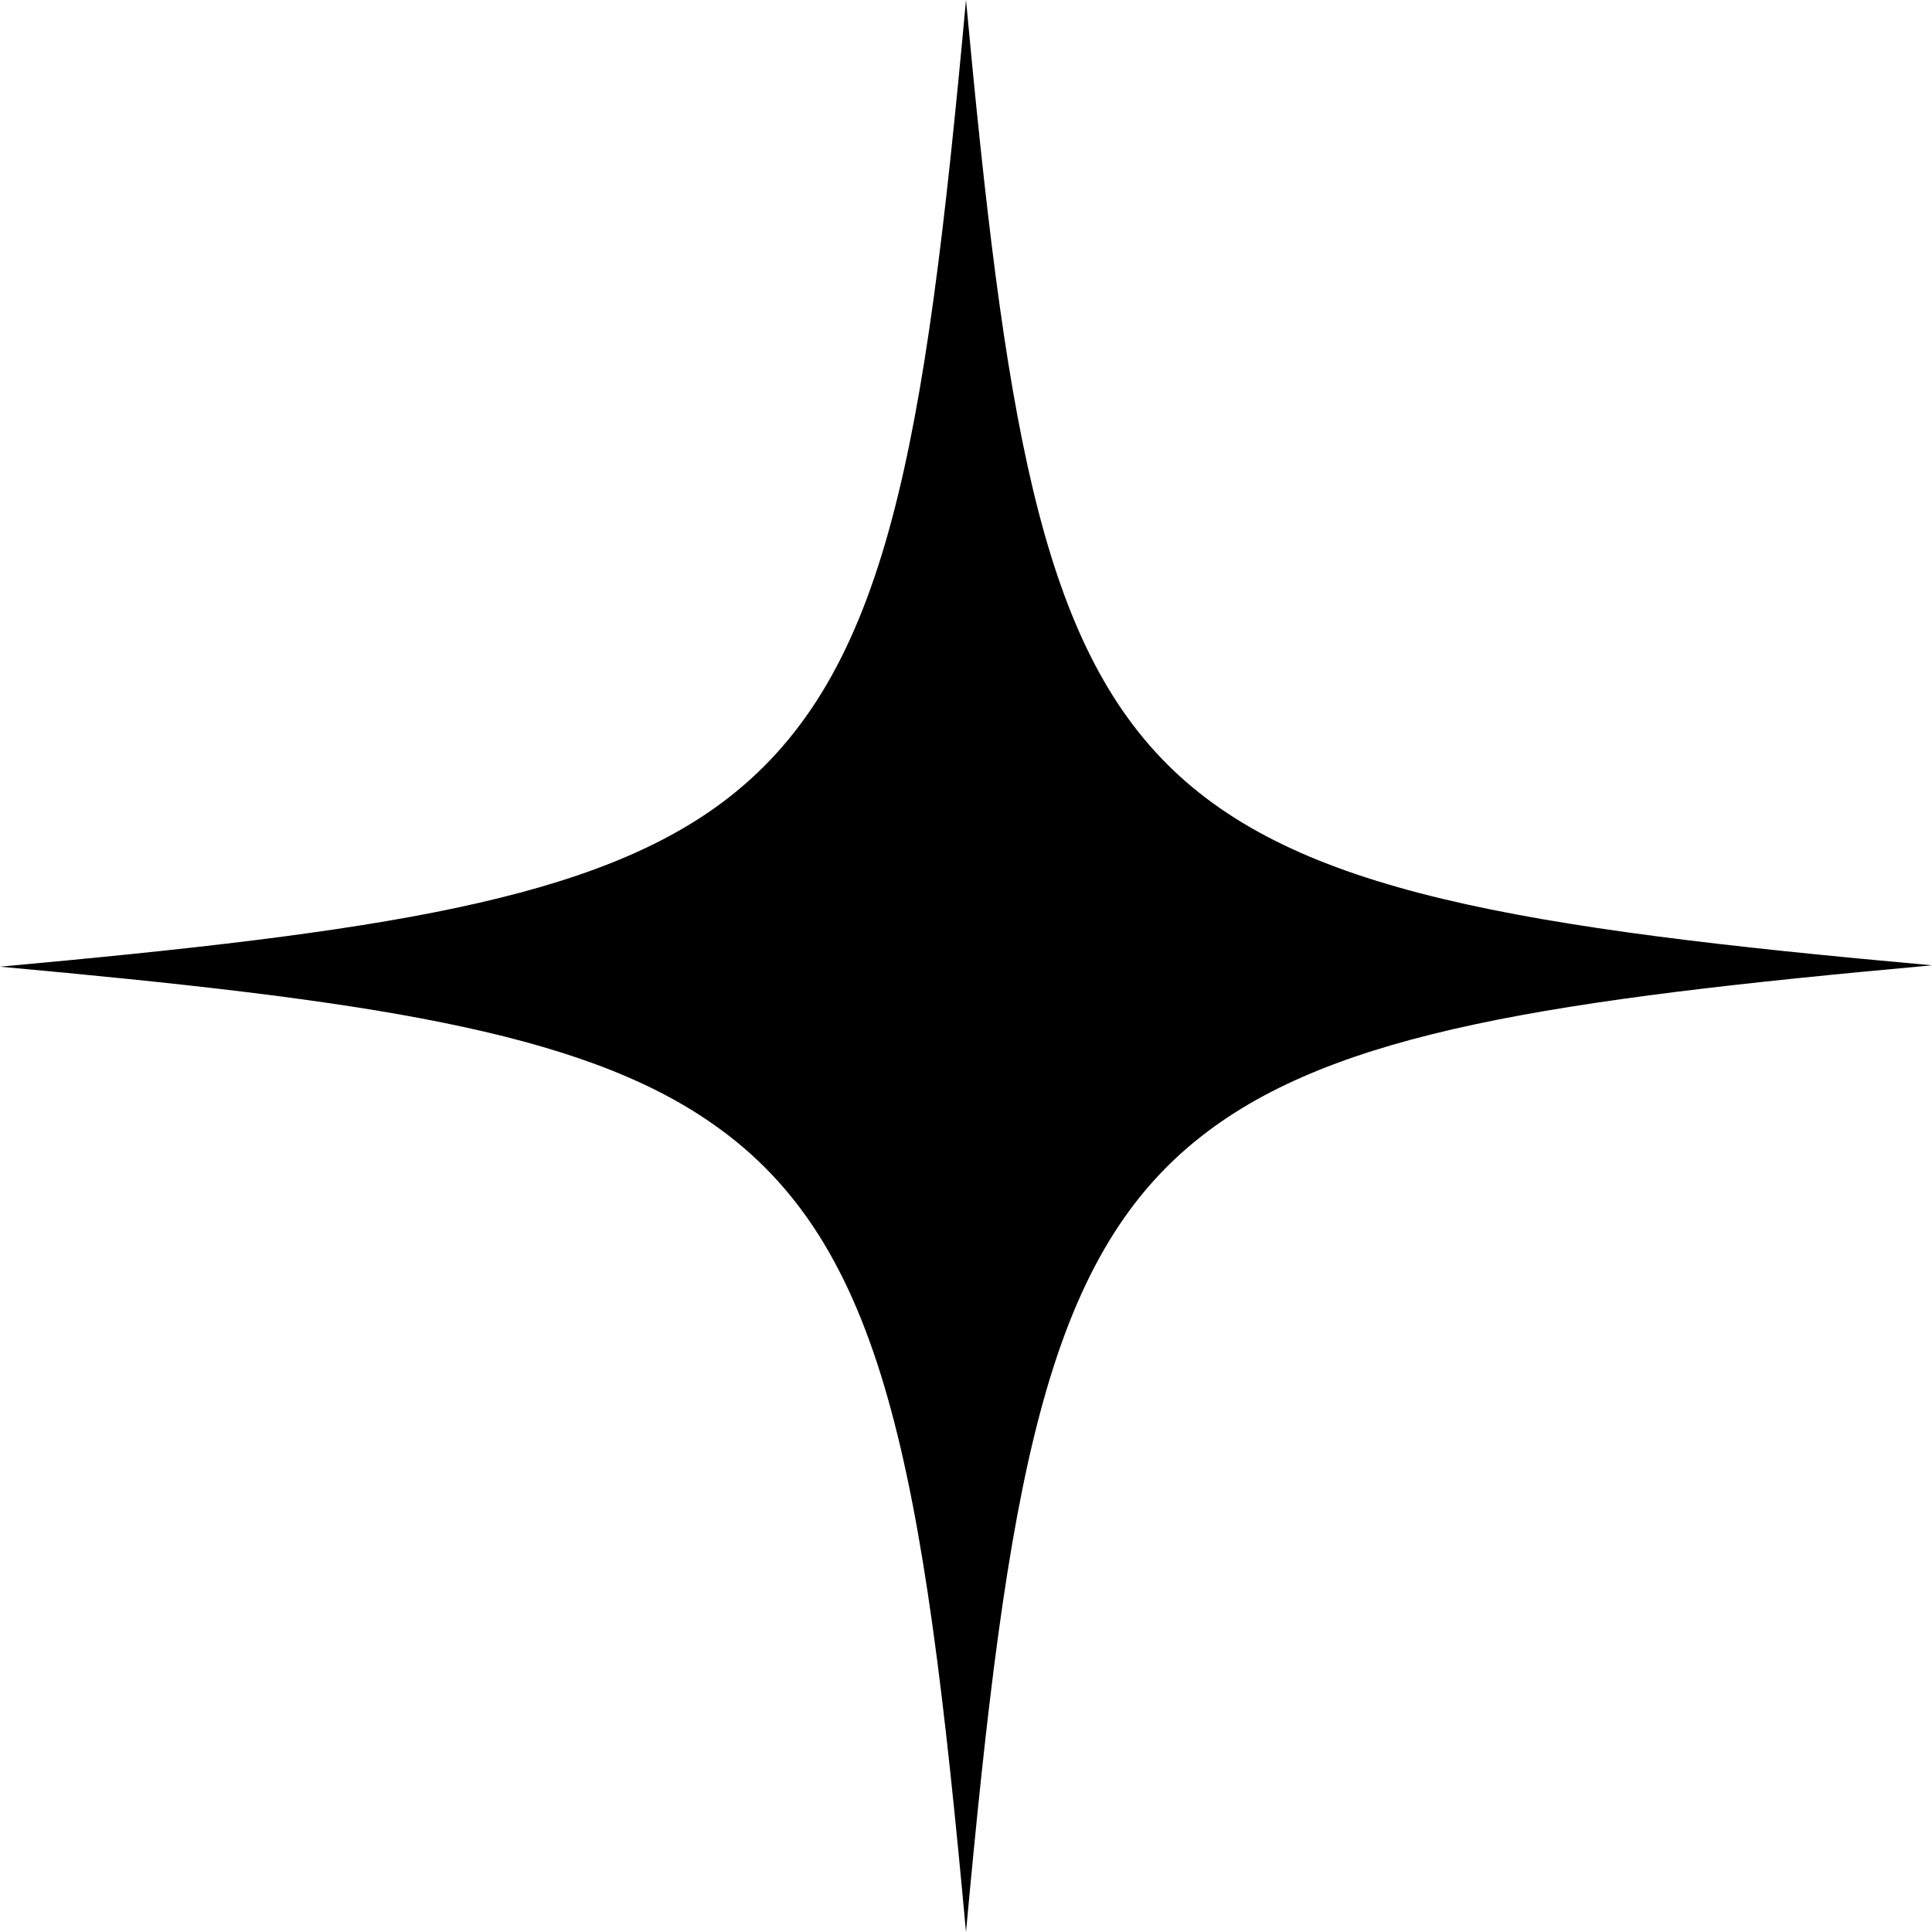
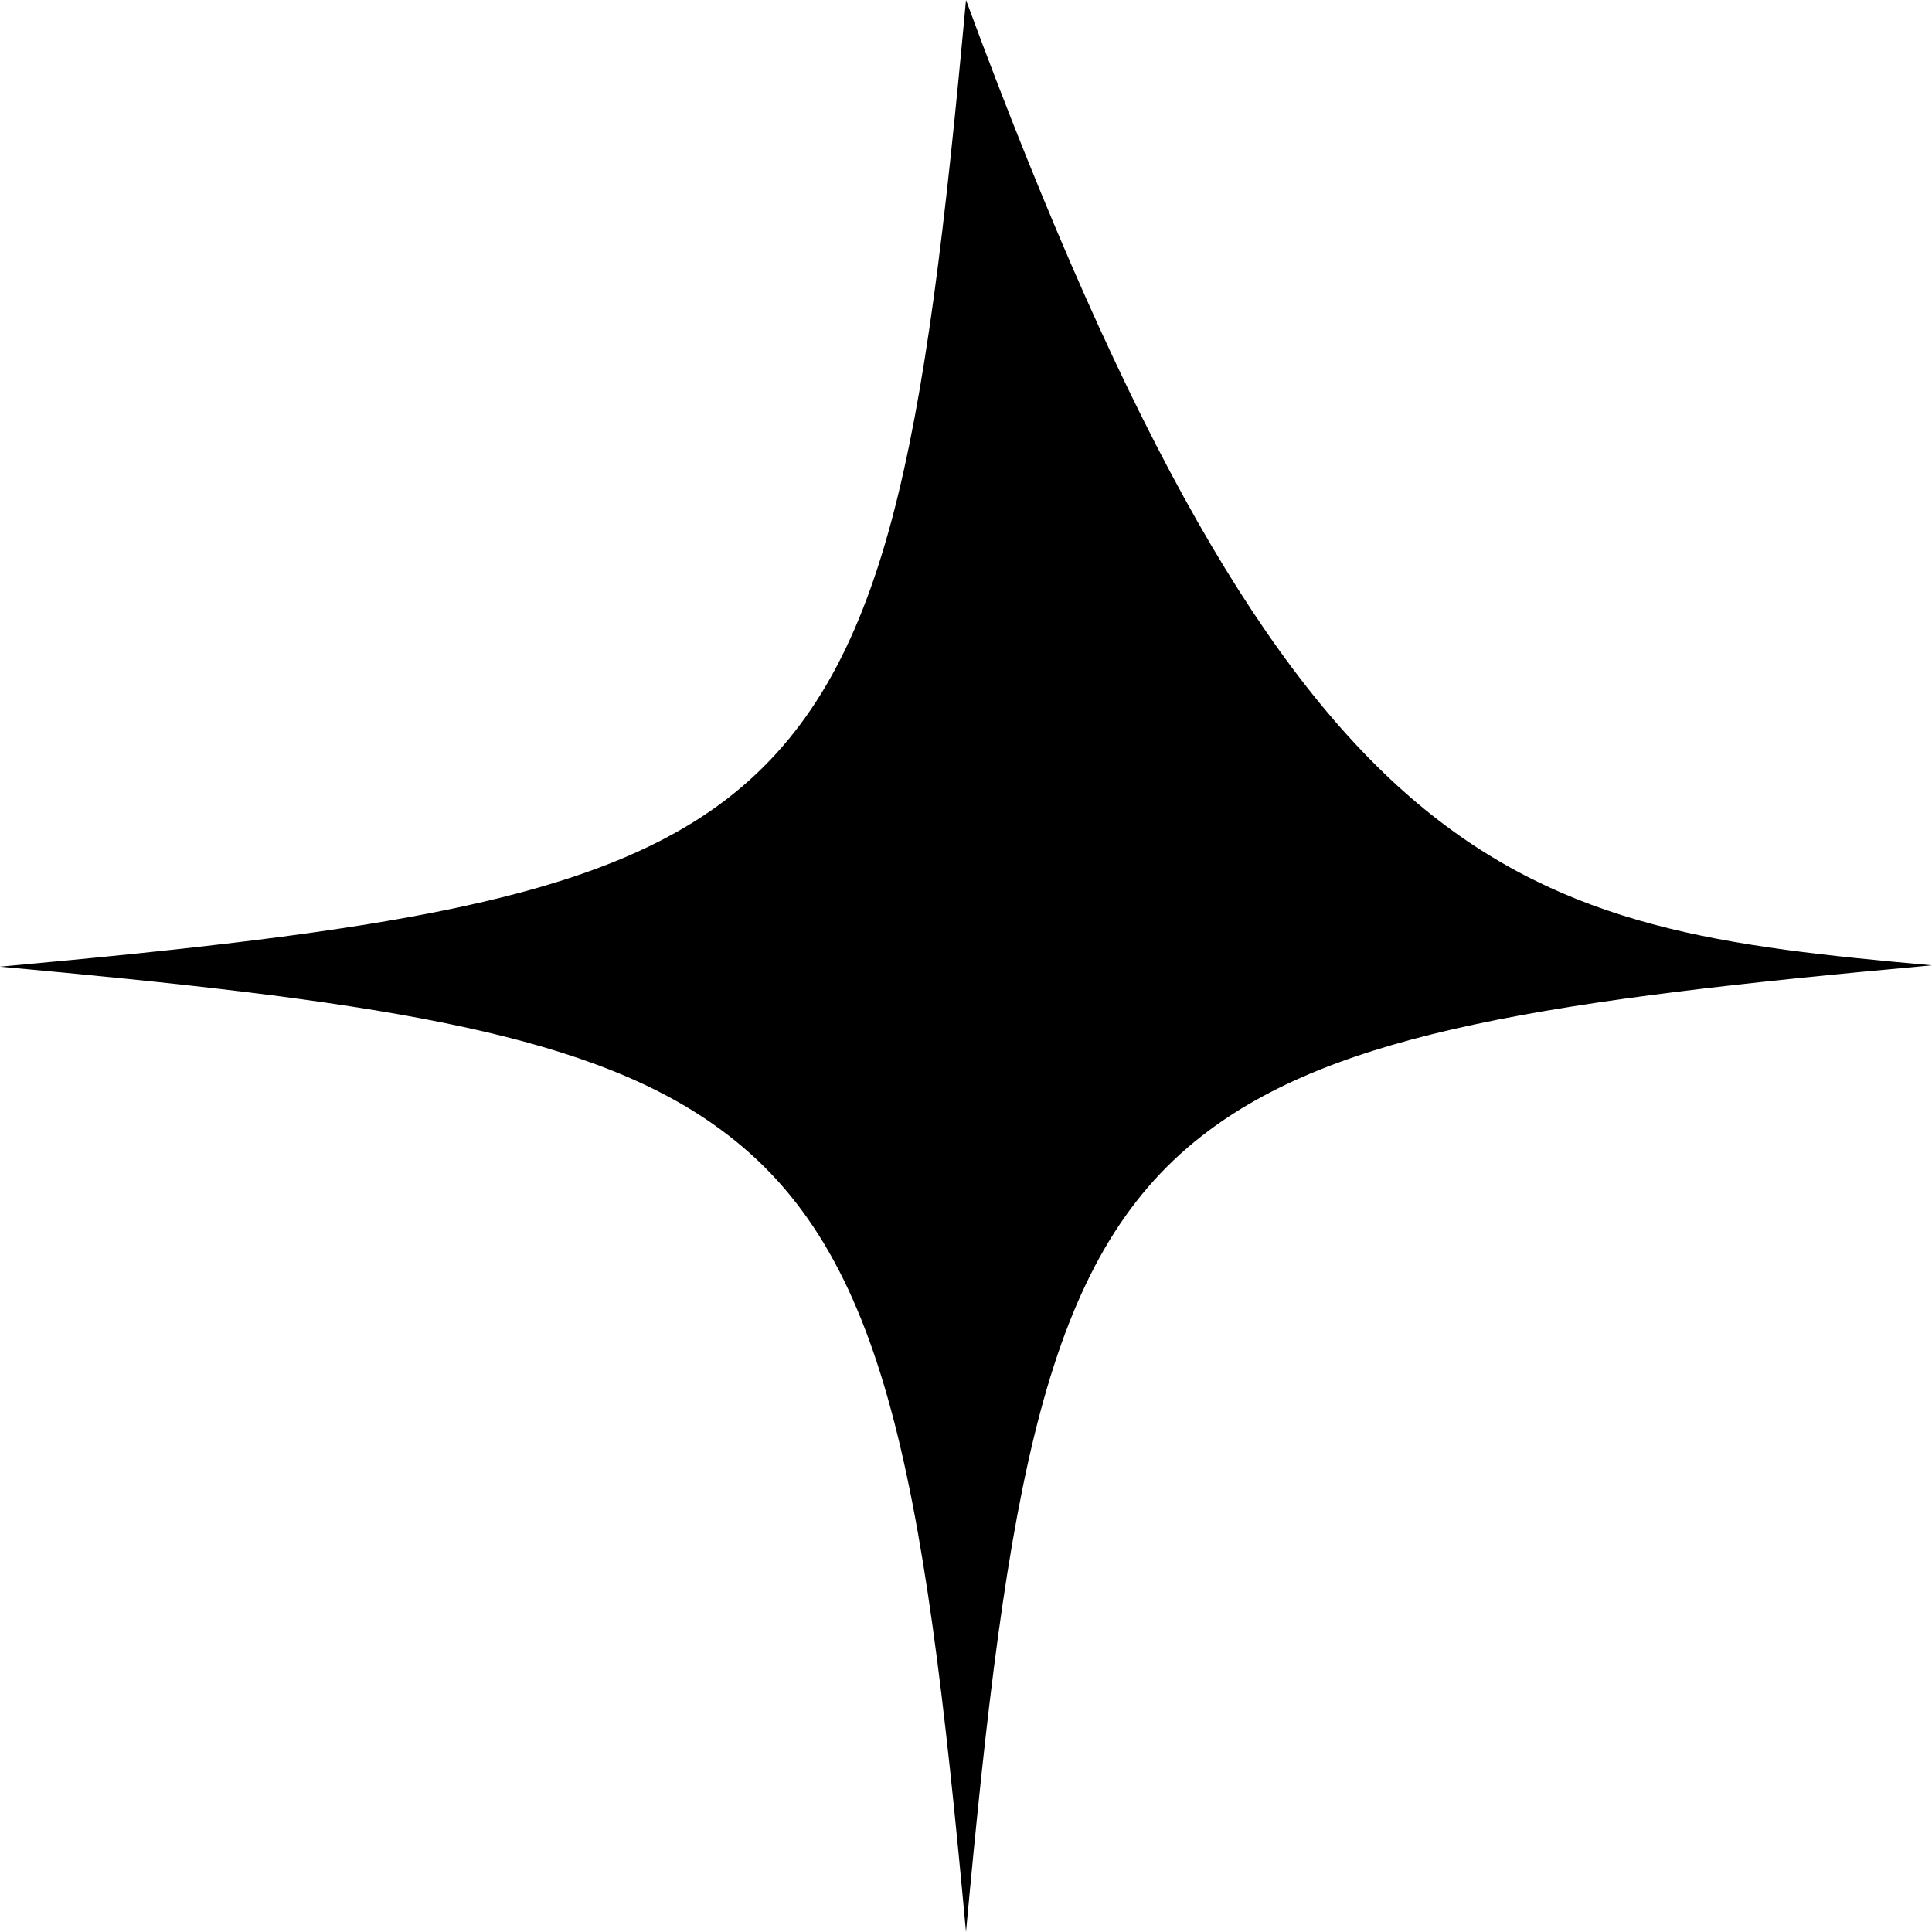
<svg xmlns="http://www.w3.org/2000/svg" width="65" height="65" viewBox="0 0 65 65" fill="none">
-   <path d="M65 32.477C52.25 33.635 44.925 34.701 40.428 38.222C35.143 42.345 33.891 49.897 32.5 65C31.063 49.341 29.765 41.835 23.969 37.805C19.472 34.654 12.193 33.635 0 32.523C12.703 31.365 20.075 30.299 24.526 26.825C29.857 22.655 31.109 15.15 32.5 0C33.798 13.945 34.957 21.404 39.269 25.713C43.581 30.021 51.091 31.226 65 32.477Z" fill="black" />
+   <path d="M65 32.477C52.25 33.635 44.925 34.701 40.428 38.222C35.143 42.345 33.891 49.897 32.5 65C31.063 49.341 29.765 41.835 23.969 37.805C19.472 34.654 12.193 33.635 0 32.523C12.703 31.365 20.075 30.299 24.526 26.825C29.857 22.655 31.109 15.15 32.5 0C43.581 30.021 51.091 31.226 65 32.477Z" fill="black" />
</svg>